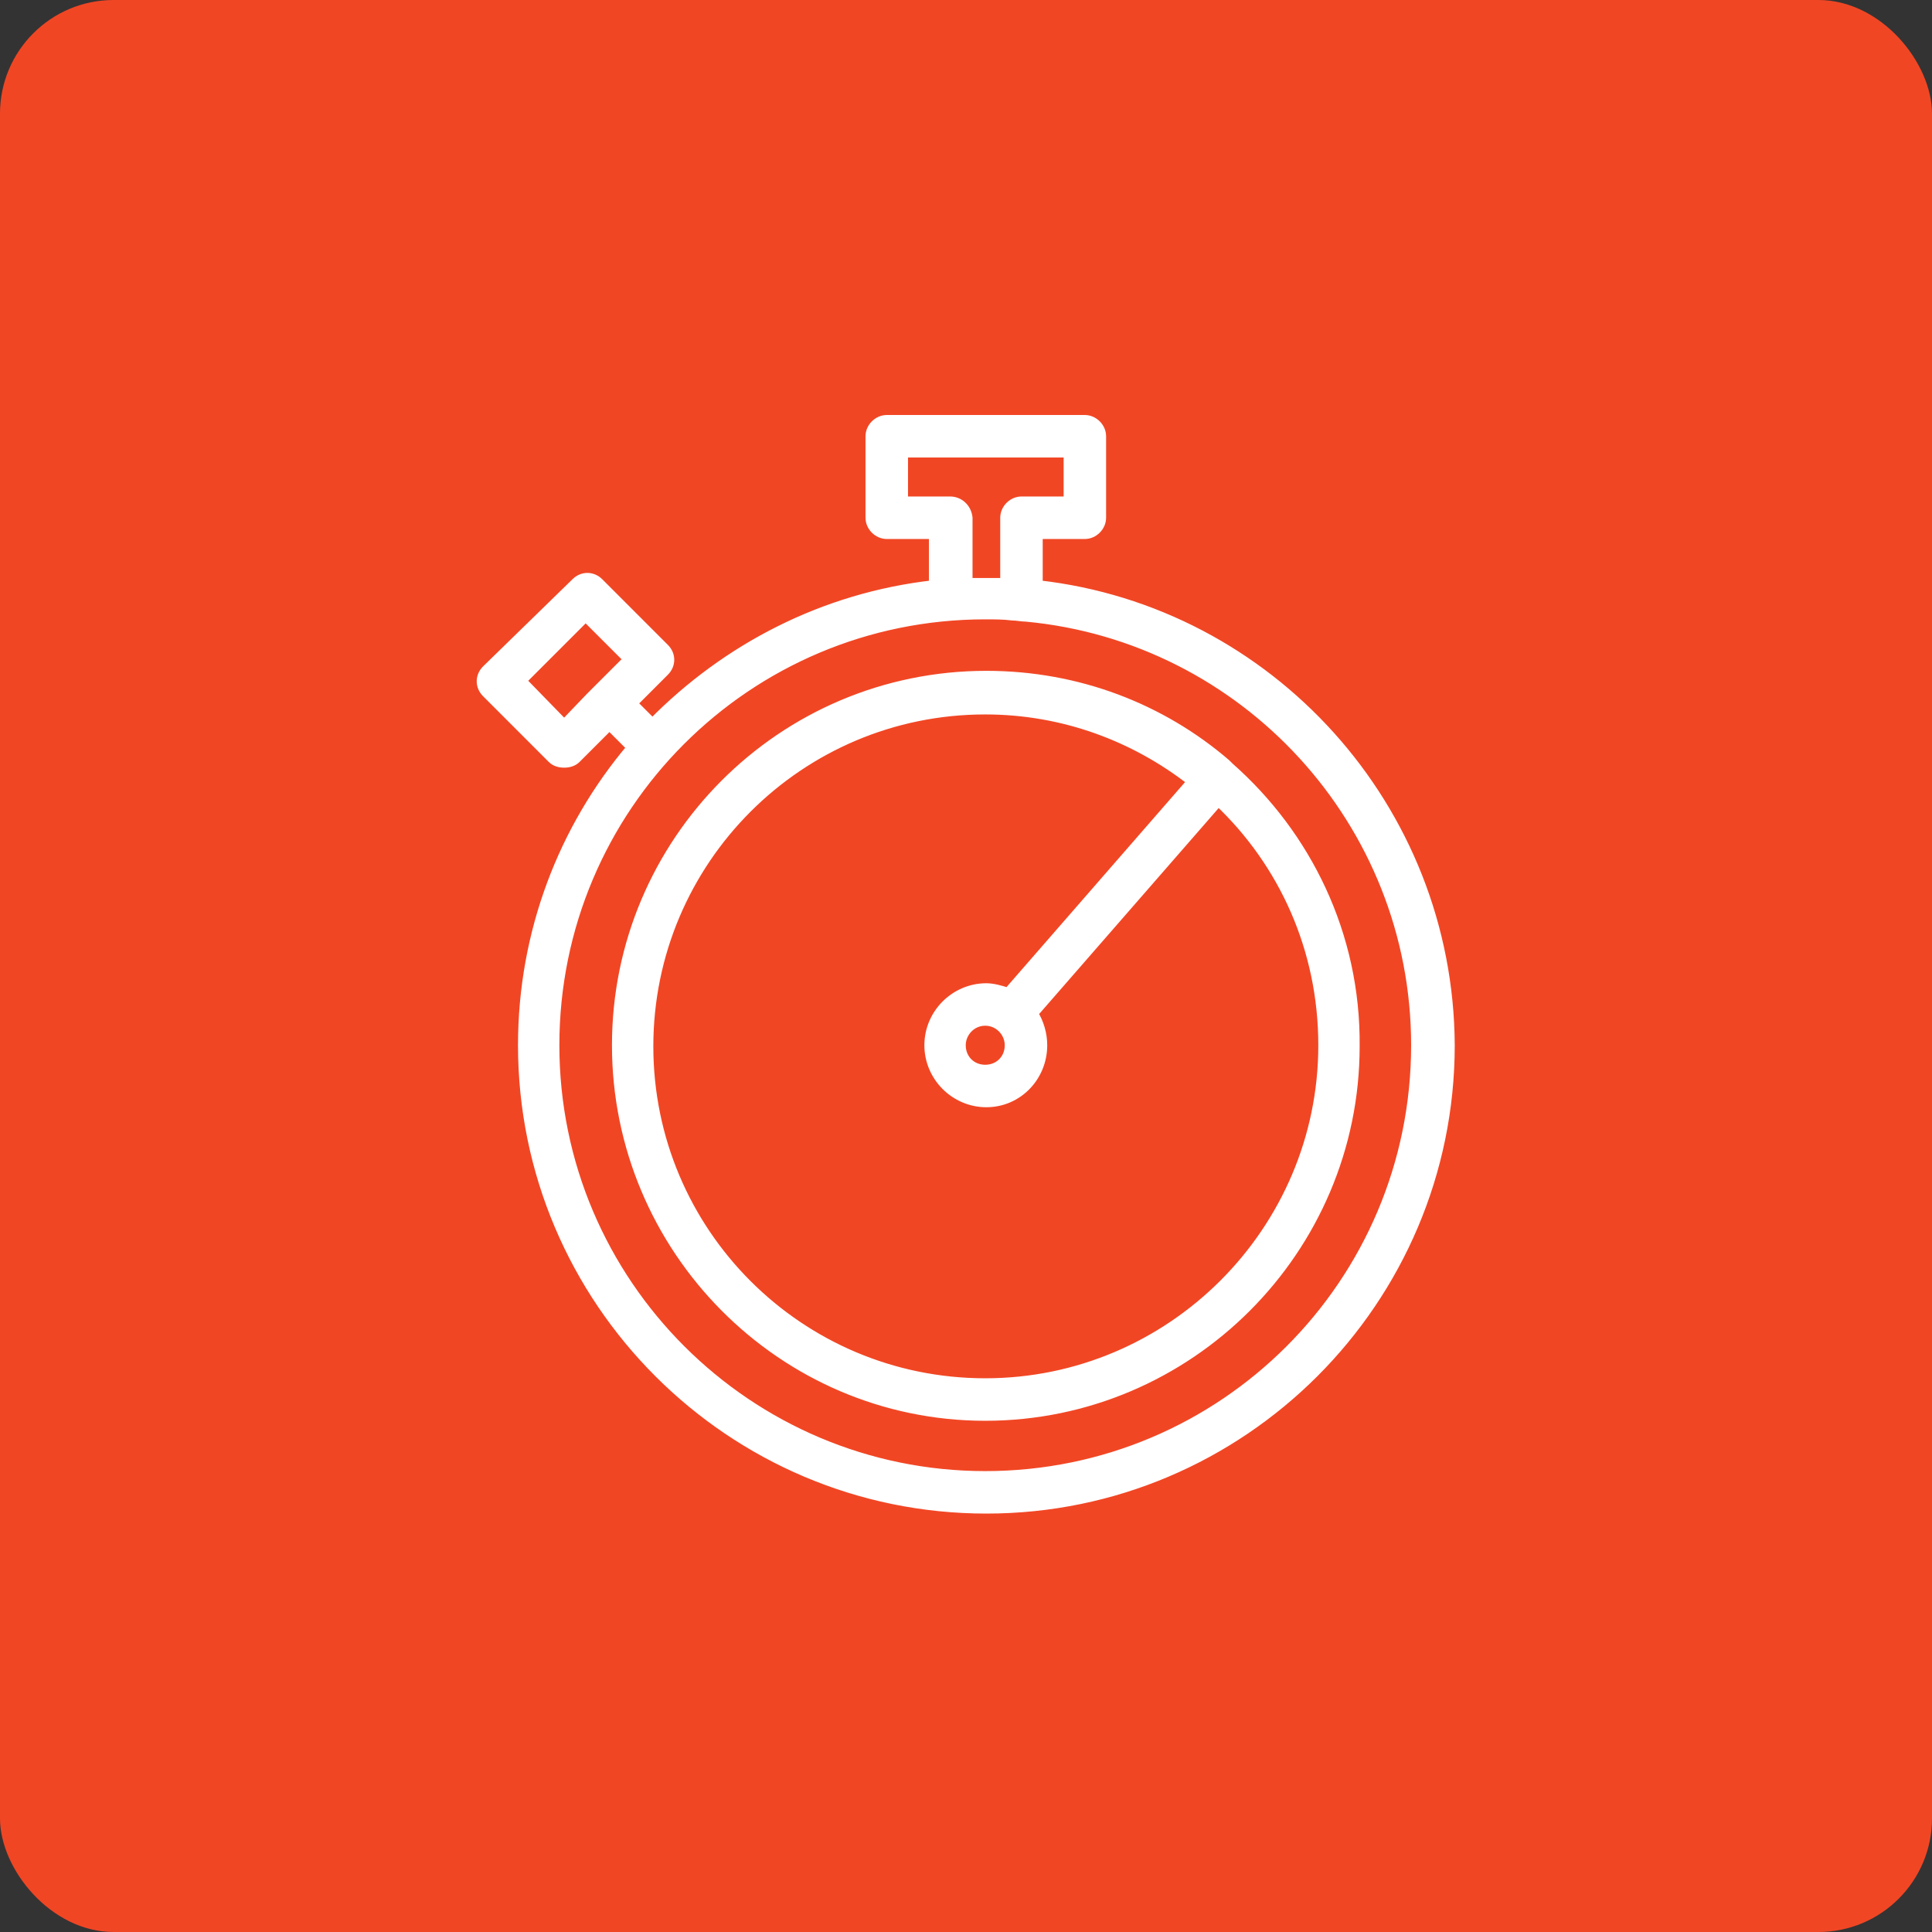
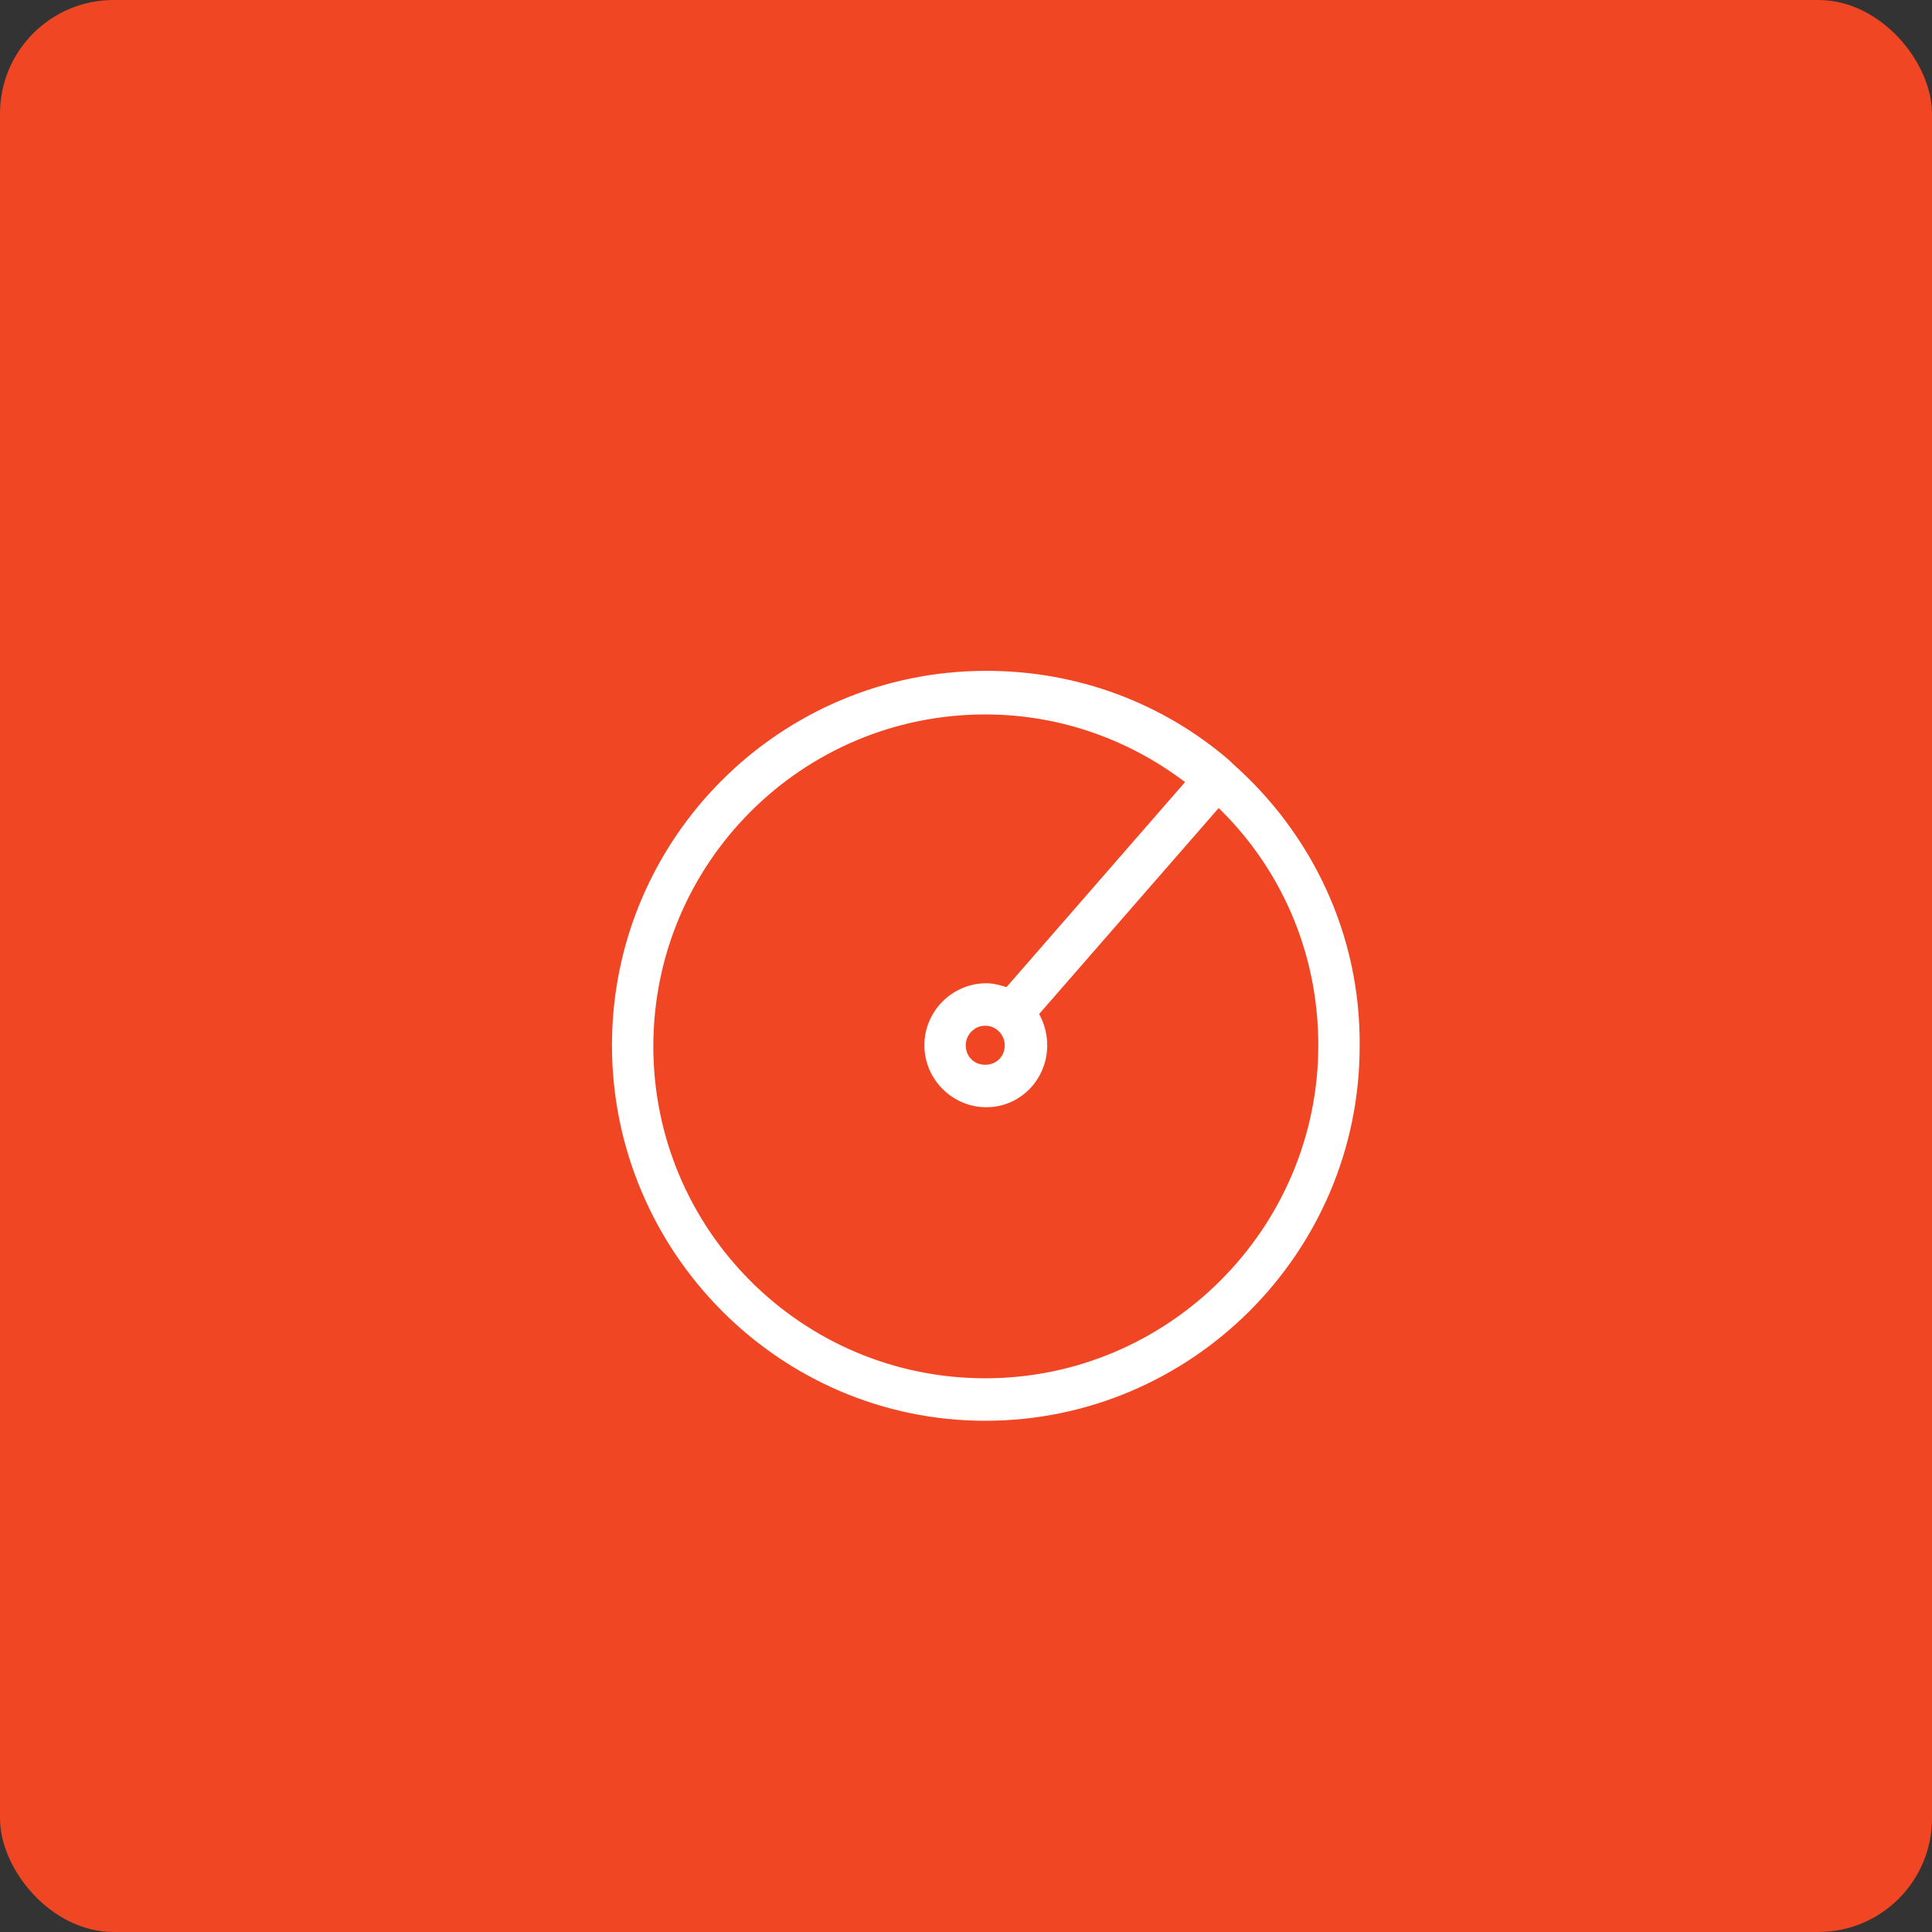
<svg xmlns="http://www.w3.org/2000/svg" width="68" height="68" viewBox="0 0 68 68" fill="none">
  <rect x="0" y="0" width="68" height="68" fill="#333333" stroke="none" />
  <rect width="68" height="68" rx="4" fill="#F14624" />
-   <path d="M36.55 20.574V18.821H38.183C38.502 18.821 38.781 18.542 38.781 18.223V15.355C38.781 15.036 38.502 14.757 38.183 14.757H31.211C30.892 14.757 30.613 15.036 30.613 15.355V18.223C30.613 18.542 30.892 18.821 31.211 18.821H32.845V20.574C28.98 21.012 25.554 22.805 22.964 25.434L22.287 24.757L23.402 23.641C23.641 23.402 23.641 23.044 23.402 22.805L21.092 20.494C20.852 20.255 20.494 20.255 20.255 20.494L17.108 23.562C16.869 23.801 16.869 24.159 17.108 24.398L19.418 26.709C19.538 26.829 19.697 26.869 19.857 26.869C20.016 26.869 20.175 26.829 20.295 26.709L21.45 25.554L22.207 26.311C19.817 29.139 18.382 32.805 18.382 36.789C18.382 45.793 25.713 53.123 34.717 53.123C43.721 53.123 51.052 45.793 51.052 36.789C51.012 28.422 44.677 21.49 36.55 20.574ZM19.857 25.474L18.382 23.96L20.613 21.729L22.088 23.203L21.211 24.08C21.092 24.199 20.932 24.359 20.773 24.518L19.857 25.474ZM33.442 17.625H31.809V15.952H37.586V17.625H35.952C35.633 17.625 35.355 17.904 35.355 18.223V20.494C35.155 20.494 34.916 20.494 34.717 20.494C34.518 20.494 34.279 20.494 34.08 20.494V18.223C34.04 17.864 33.761 17.625 33.442 17.625ZM34.677 51.928C26.351 51.928 19.538 45.155 19.538 36.789C19.538 28.422 26.311 21.649 34.677 21.649C34.996 21.649 35.315 21.649 35.633 21.689C35.793 21.689 35.952 21.729 36.111 21.729C43.801 22.446 49.817 28.94 49.817 36.789C49.817 45.155 43.044 51.928 34.677 51.928Z" fill="white" stroke="white" stroke-width="0.3" />
  <path d="M43.283 26.988C43.243 26.948 43.203 26.908 43.163 26.869C40.892 24.916 37.944 23.761 34.717 23.761C27.506 23.761 21.689 29.618 21.689 36.789C21.689 43.96 27.506 49.857 34.677 49.857C41.849 49.857 47.705 44 47.705 36.829C47.745 32.885 45.992 29.378 43.283 26.988ZM34.677 48.661C28.143 48.661 22.845 43.363 22.845 36.829C22.845 30.295 28.143 24.996 34.677 24.996C37.426 24.996 39.936 25.952 41.928 27.506L35.474 34.916C35.235 34.837 34.956 34.757 34.717 34.757C33.602 34.757 32.685 35.673 32.685 36.789C32.685 37.904 33.602 38.821 34.717 38.821C35.833 38.821 36.709 37.904 36.709 36.789C36.709 36.391 36.59 35.992 36.39 35.673L42.884 28.223C45.155 30.375 46.55 33.402 46.55 36.789C46.55 43.323 41.211 48.661 34.677 48.661ZM35.514 36.789C35.514 37.267 35.155 37.626 34.677 37.626C34.199 37.626 33.841 37.267 33.841 36.789C33.841 36.351 34.199 35.952 34.677 35.952C35.155 35.952 35.514 36.351 35.514 36.789Z" fill="white" stroke="white" stroke-width="0.3" />
</svg>